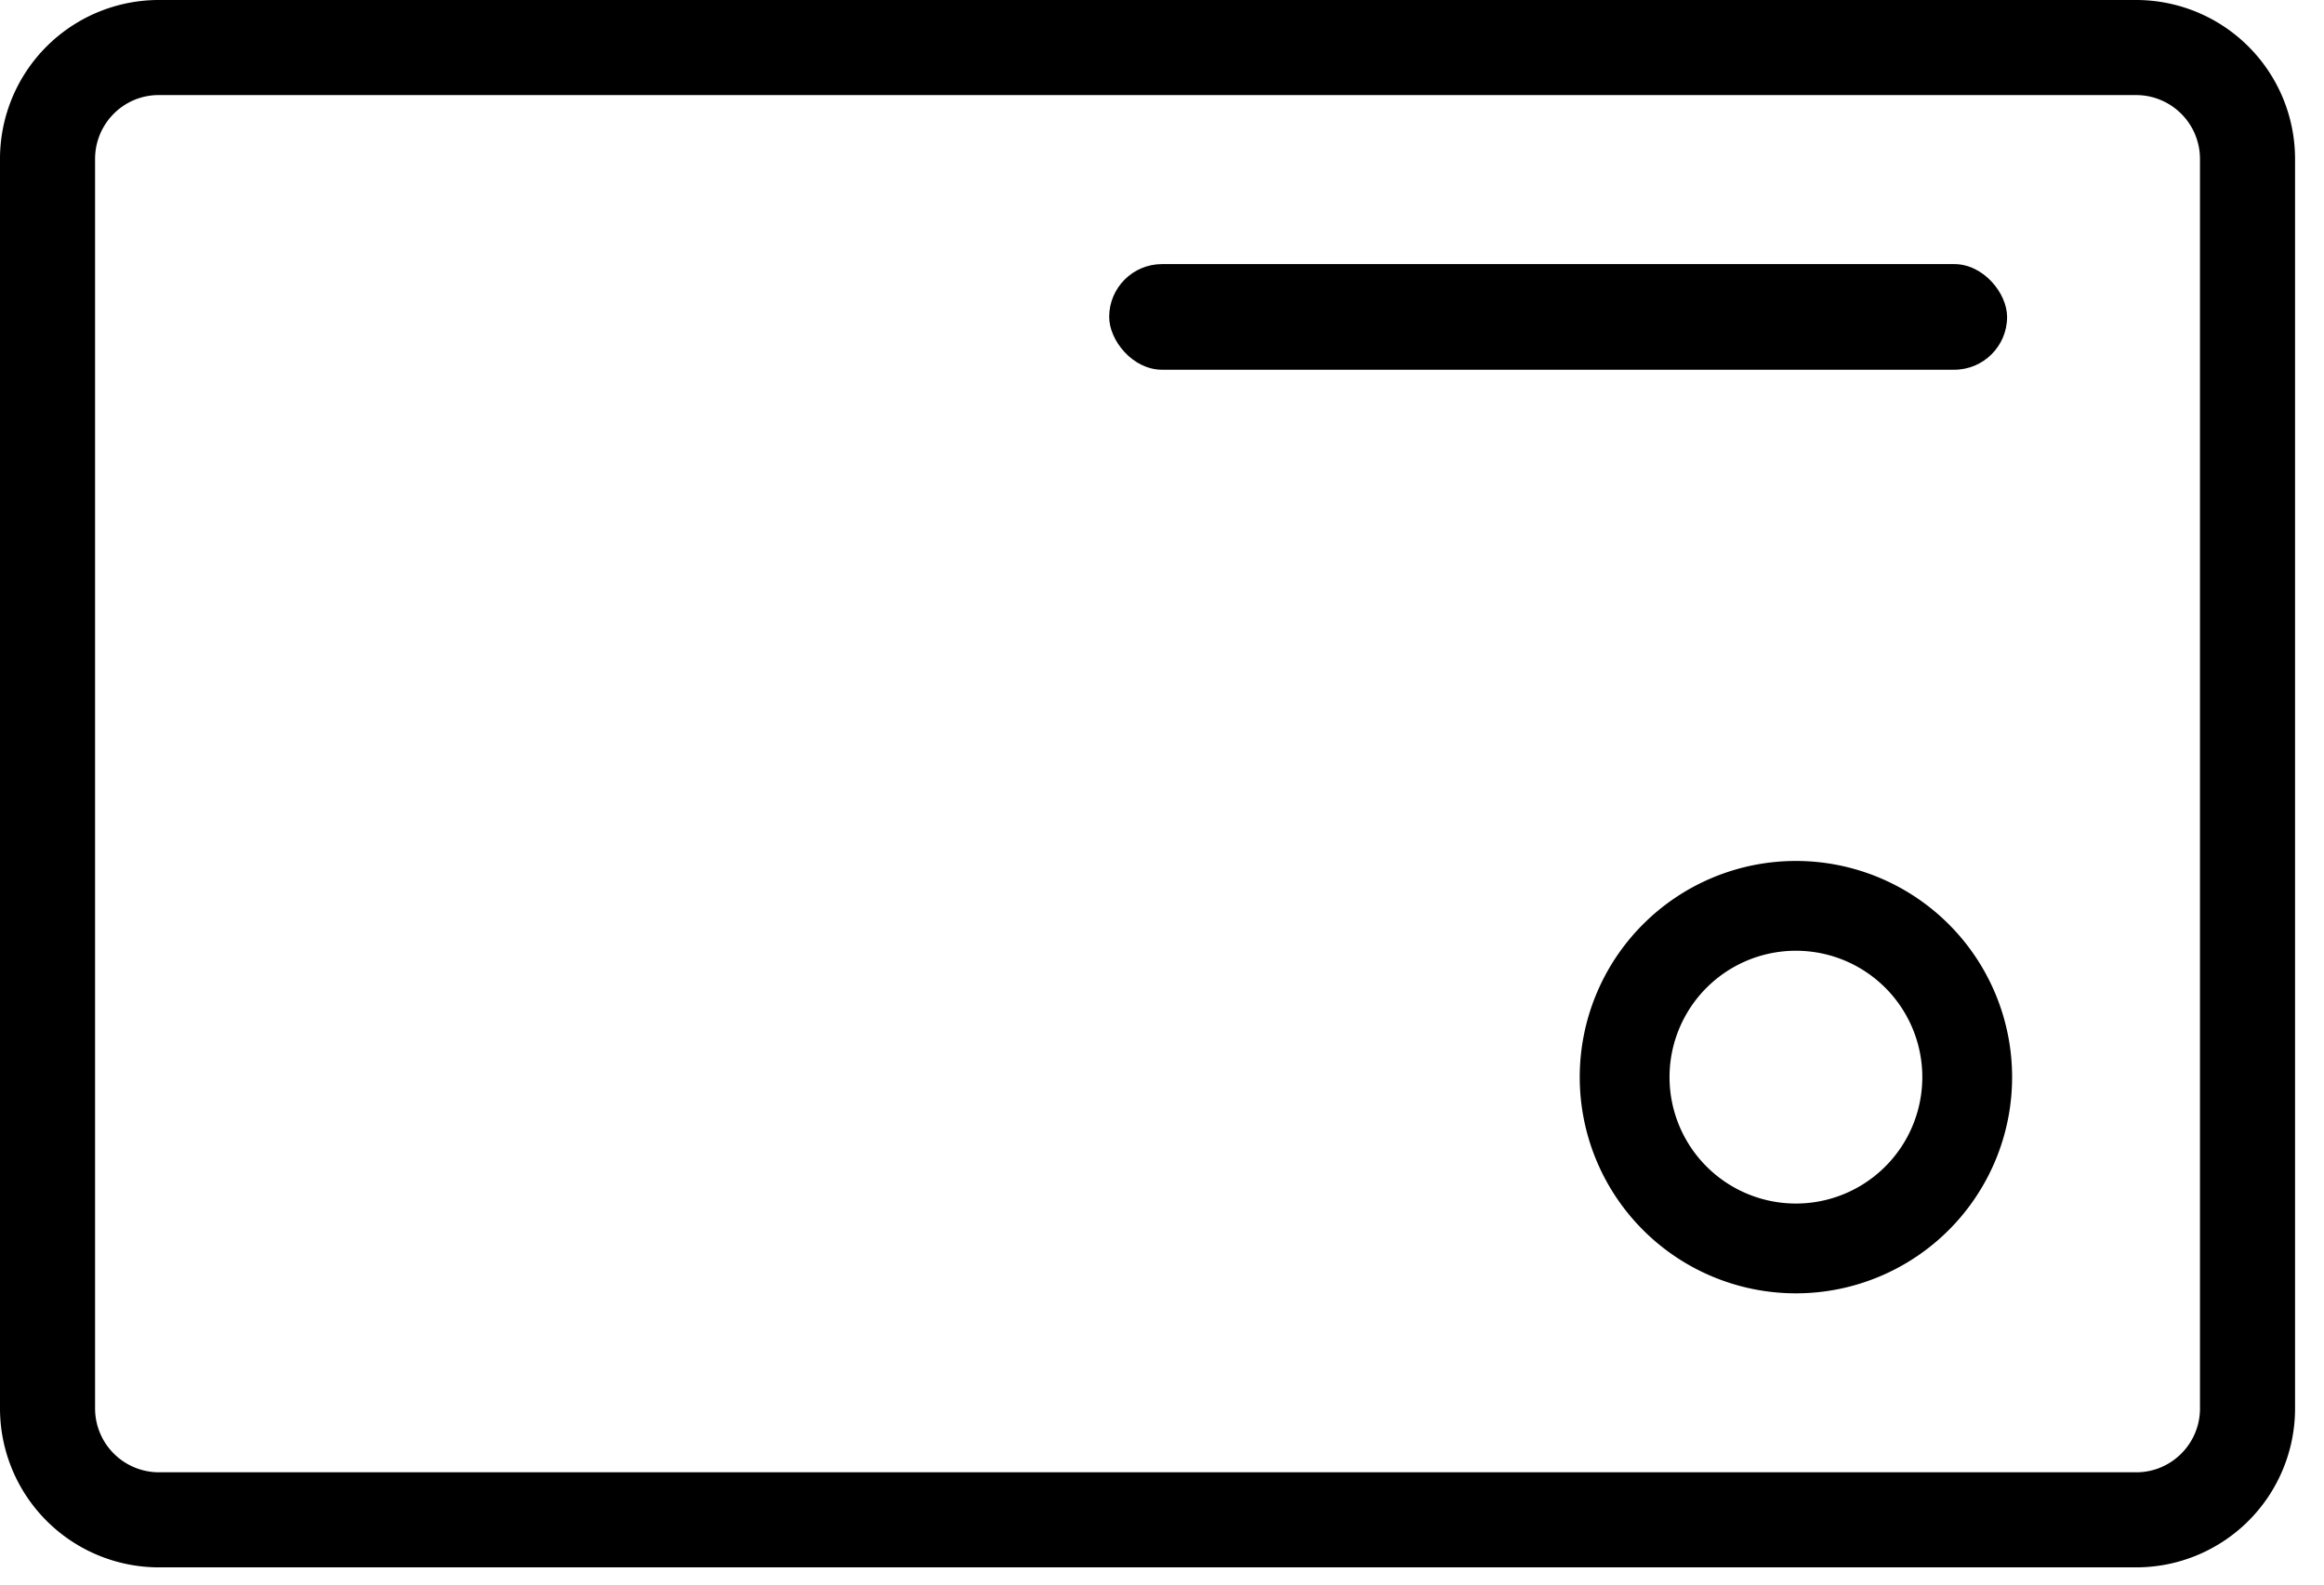
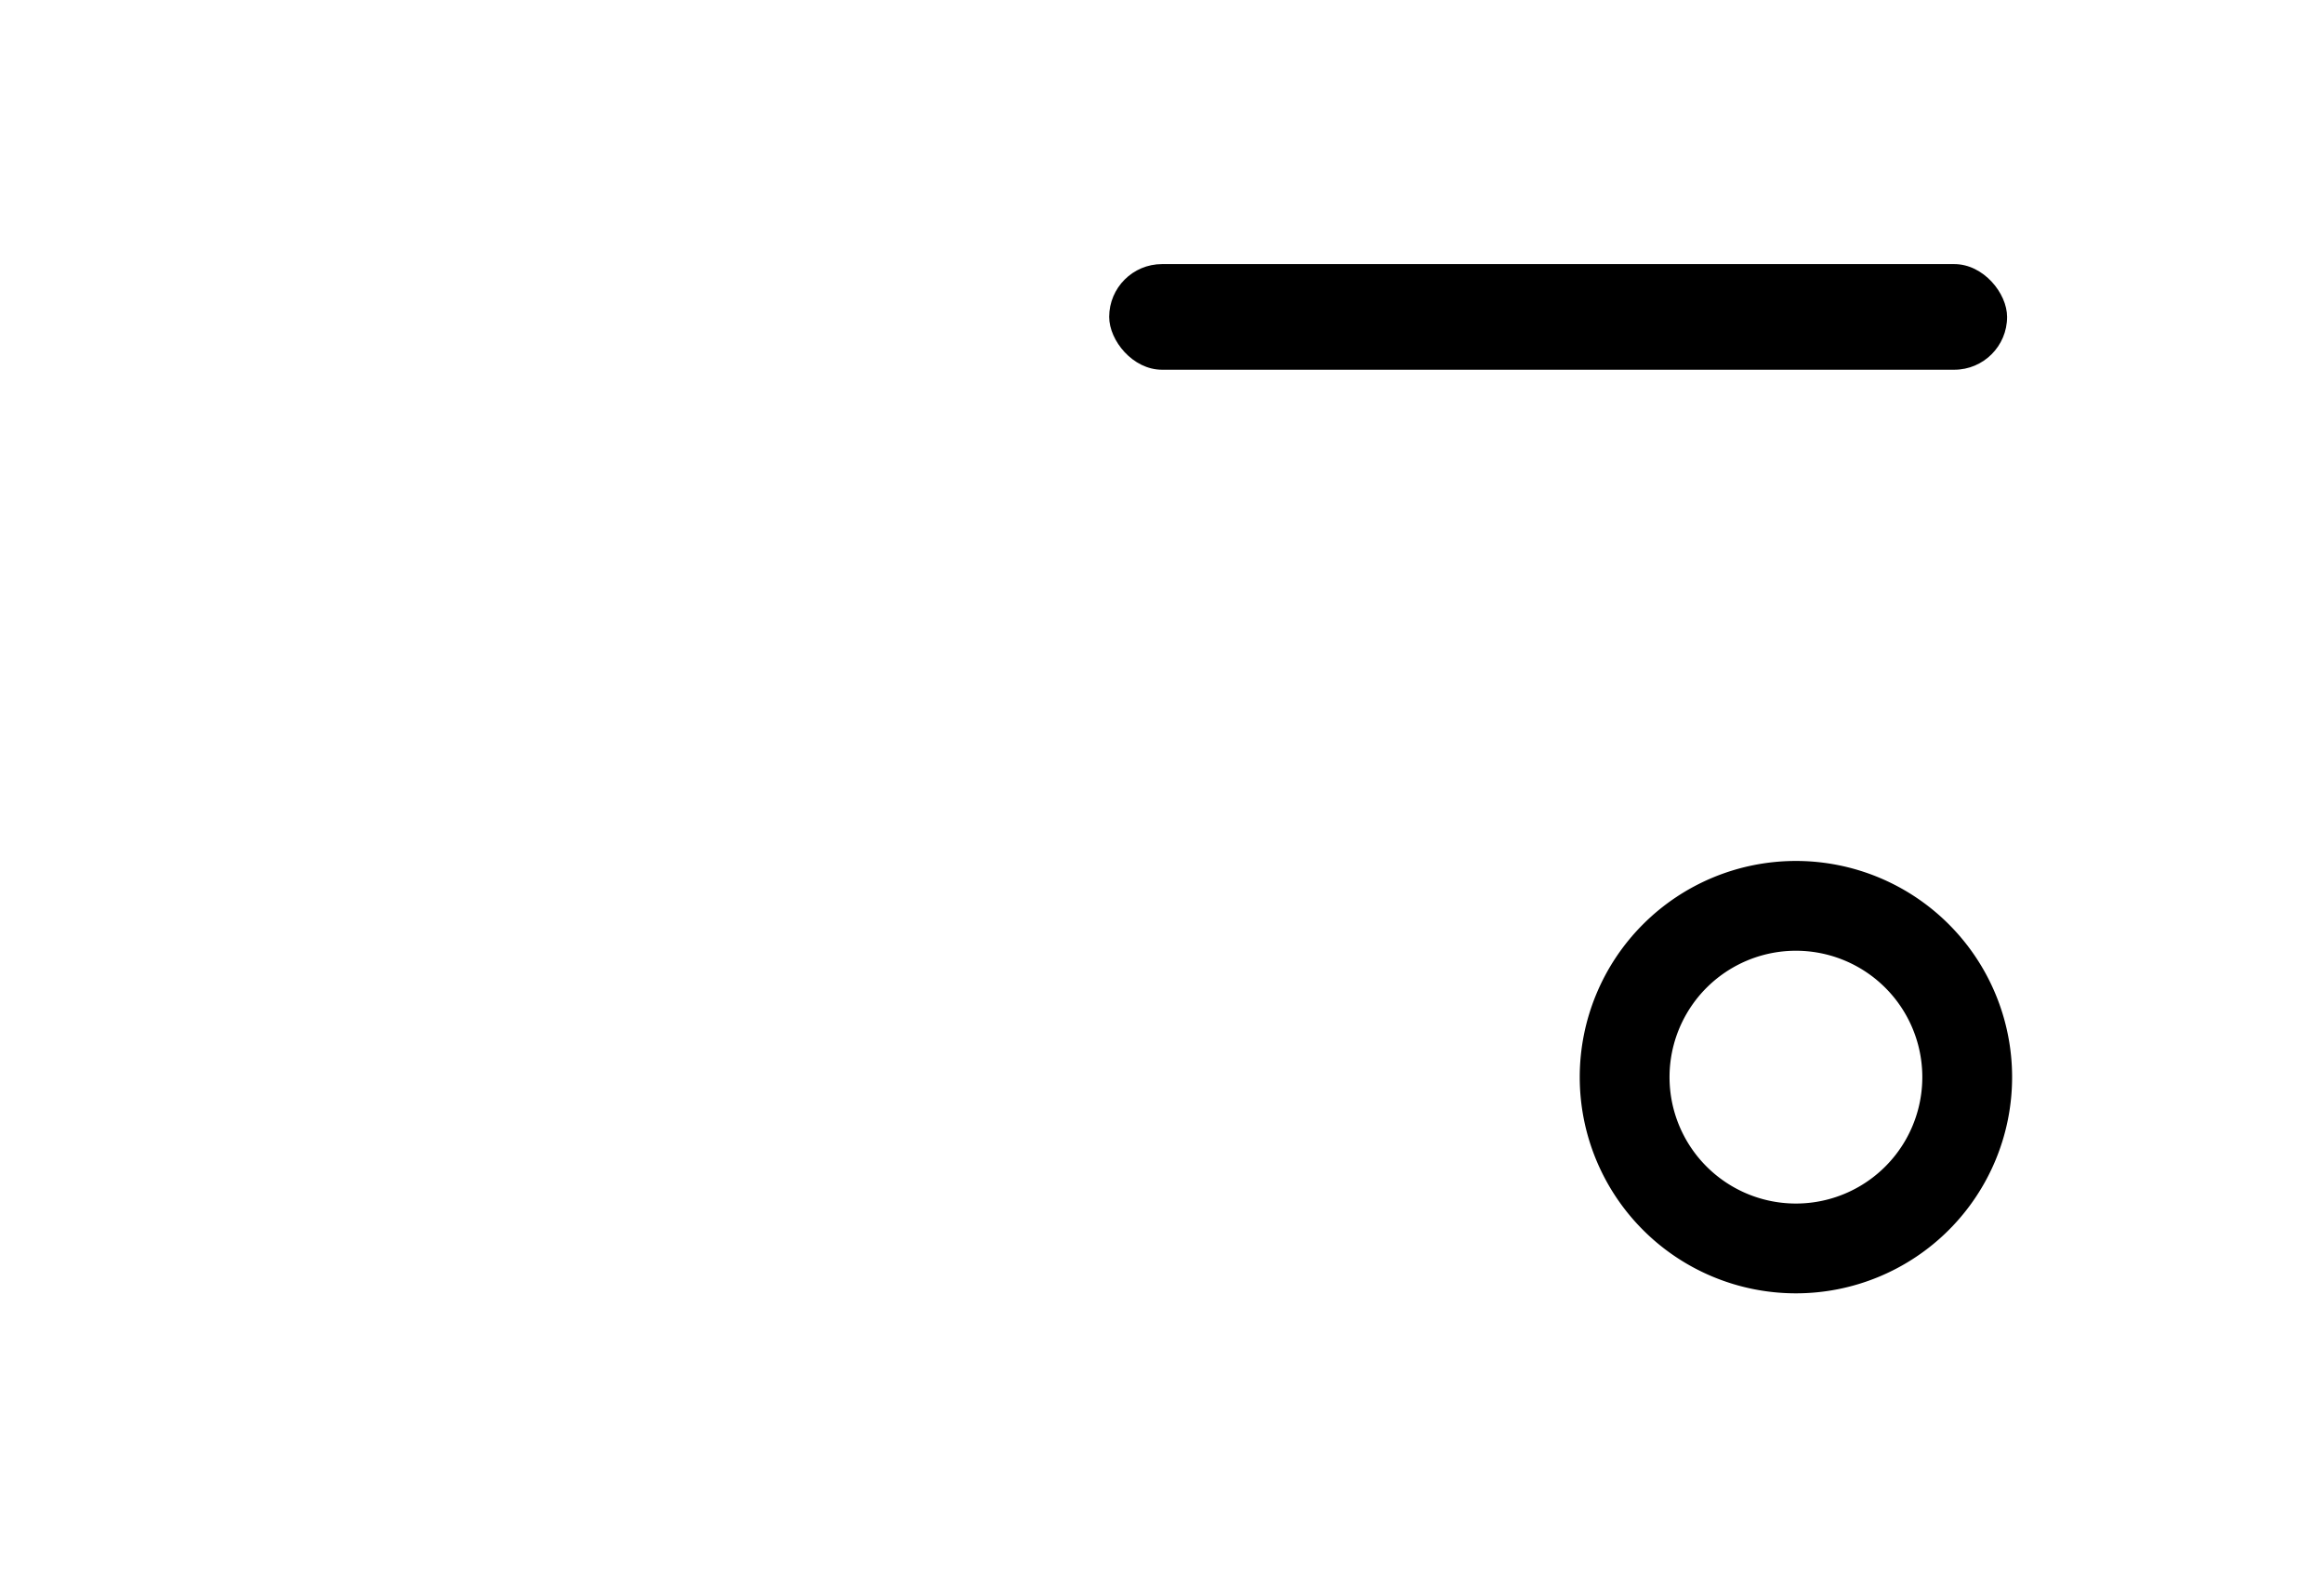
<svg xmlns="http://www.w3.org/2000/svg" width="44" height="30">
  <g fill="currentColor" fill-rule="evenodd">
-     <path d="M1.8 3.009v23.657a1.21 1.21 0 0 0 1.204 1.208h37.444c.662 0 1.204-.541 1.204-1.208V3.009A1.21 1.21 0 0 0 40.448 1.8H3.004C2.34 1.8 1.8 2.342 1.8 3.009Zm-1.8 0A3.008 3.008 0 0 1 3.004 0h37.444a3.01 3.01 0 0 1 3.004 3.009v23.657a3.008 3.008 0 0 1-3.004 3.008H3.004A3.01 3.01 0 0 1 0 26.666V3.009Z" />
-     <path d="M34.002 22.786a2.393 2.393 0 1 0 0-4.786 2.393 2.393 0 0 0 0 4.786Zm0 1.7a4.093 4.093 0 1 1 0-8.186 4.093 4.093 0 0 1 0 8.186Z" />
+     <path d="M34.002 22.786a2.393 2.393 0 1 0 0-4.786 2.393 2.393 0 0 0 0 4.786Zm0 1.7a4.093 4.093 0 1 1 0-8.186 4.093 4.093 0 0 1 0 8.186" />
    <rect width="17" height="2" x="21" y="5" rx="1" />
  </g>
</svg>